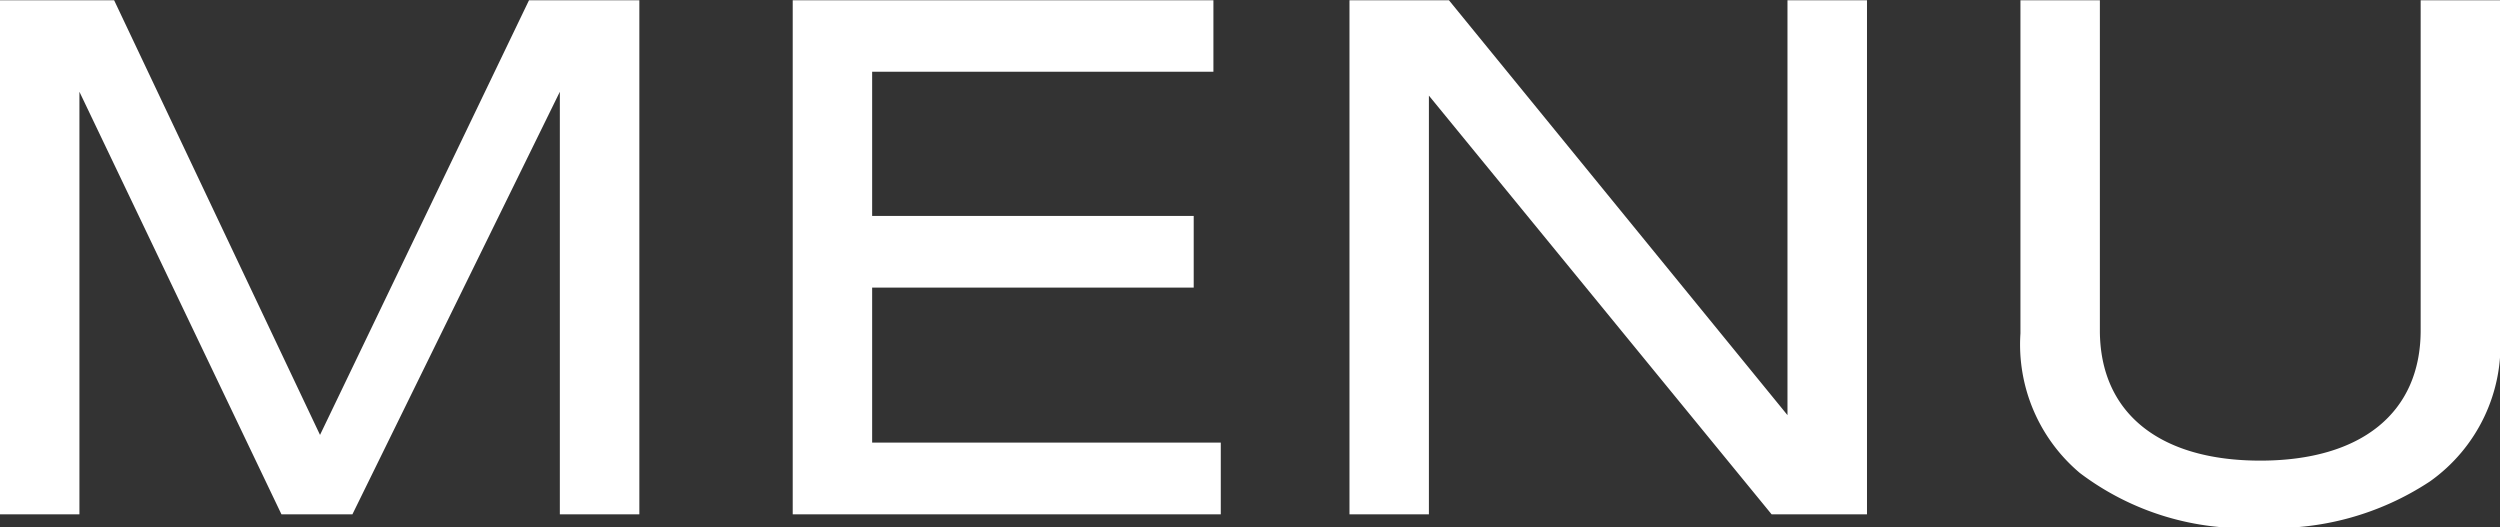
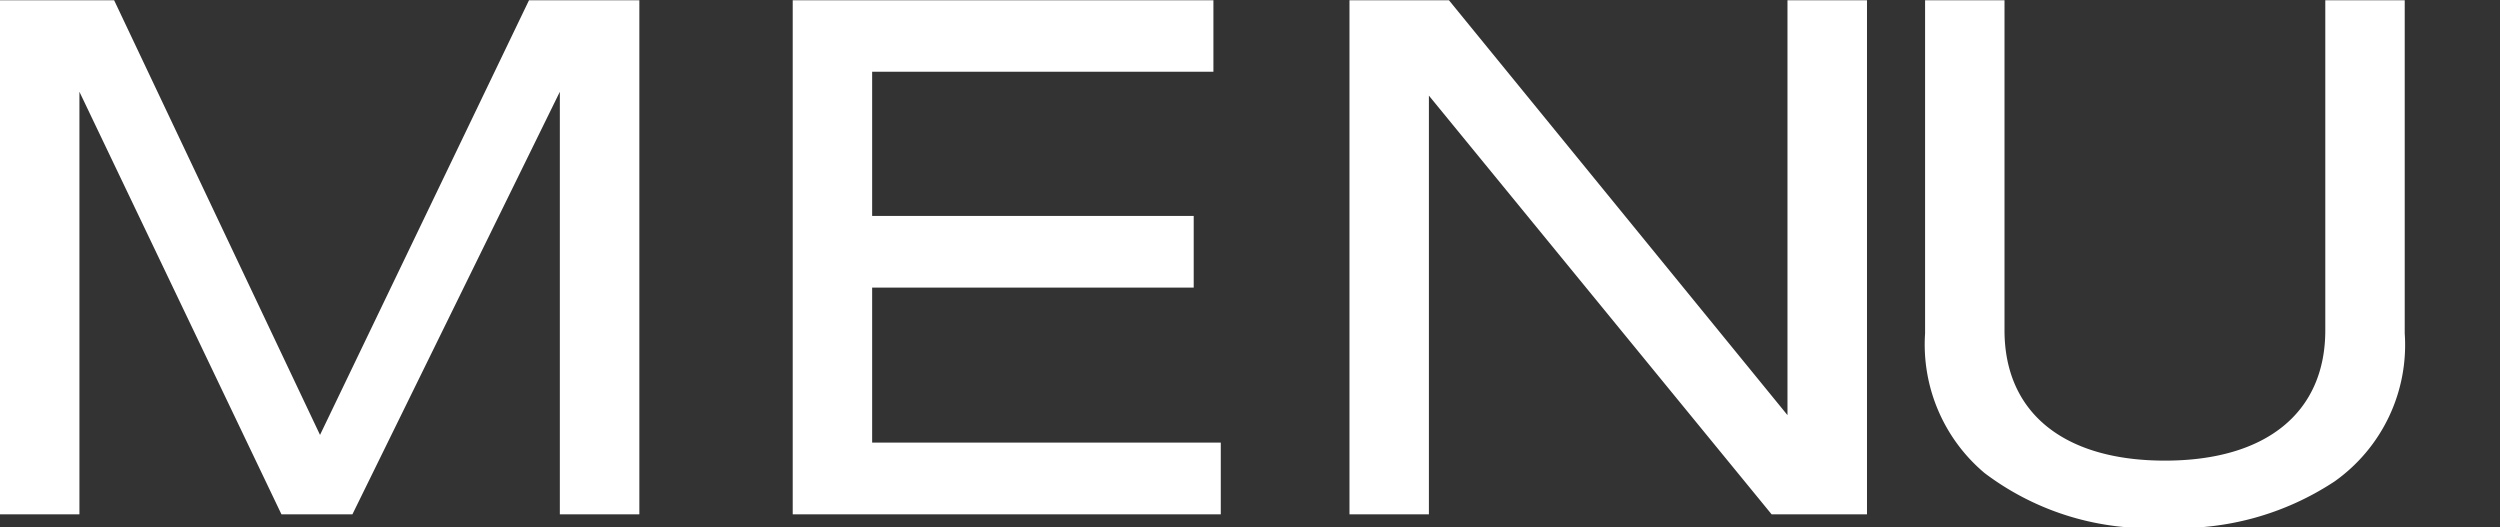
<svg xmlns="http://www.w3.org/2000/svg" width="29.178" height="6.156" viewBox="0 0 29.178 6.156">
  <rect x="0" y="0" width="29.178" height="6.156" fill="#333333" stroke="none" />
-   <path id="パス_676" data-name="パス 676" d="M8.2,0V-6H6.912L4.473-.927,2.07-6H.738V0h.927V-4.932L4.023,0h.828L7.272-4.932V0Zm6.786,0V-.837H10.917V-2.646H14.67v-.837H10.917V-5.166H14.9V-6H9.99V0Zm7.542,0V-6H21.6v4.842L17.649-6H16.488V0h.927V-4.887l4,4.887Zm6.462-6v3.852c0,.963-.693,1.521-1.872,1.521s-1.872-.558-1.872-1.521V-6h-.927v3.888a1.96,1.96,0,0,0,.693,1.629,3.182,3.182,0,0,0,2.106.639,3.289,3.289,0,0,0,1.98-.54,1.952,1.952,0,0,0,.819-1.728V-6Z" transform="translate(-0.738 6.003)" fill="#fff" />
+   <path id="パス_676" data-name="パス 676" d="M8.2,0V-6H6.912L4.473-.927,2.07-6H.738V0h.927V-4.932L4.023,0h.828L7.272-4.932V0Zm6.786,0V-.837H10.917V-2.646H14.67v-.837H10.917V-5.166H14.9V-6H9.99V0Zm7.542,0V-6H21.6v4.842L17.649-6H16.488V0h.927V-4.887l4,4.887m6.462-6v3.852c0,.963-.693,1.521-1.872,1.521s-1.872-.558-1.872-1.521V-6h-.927v3.888a1.96,1.96,0,0,0,.693,1.629,3.182,3.182,0,0,0,2.106.639,3.289,3.289,0,0,0,1.98-.54,1.952,1.952,0,0,0,.819-1.728V-6Z" transform="translate(-0.738 6.003)" fill="#fff" />
</svg>